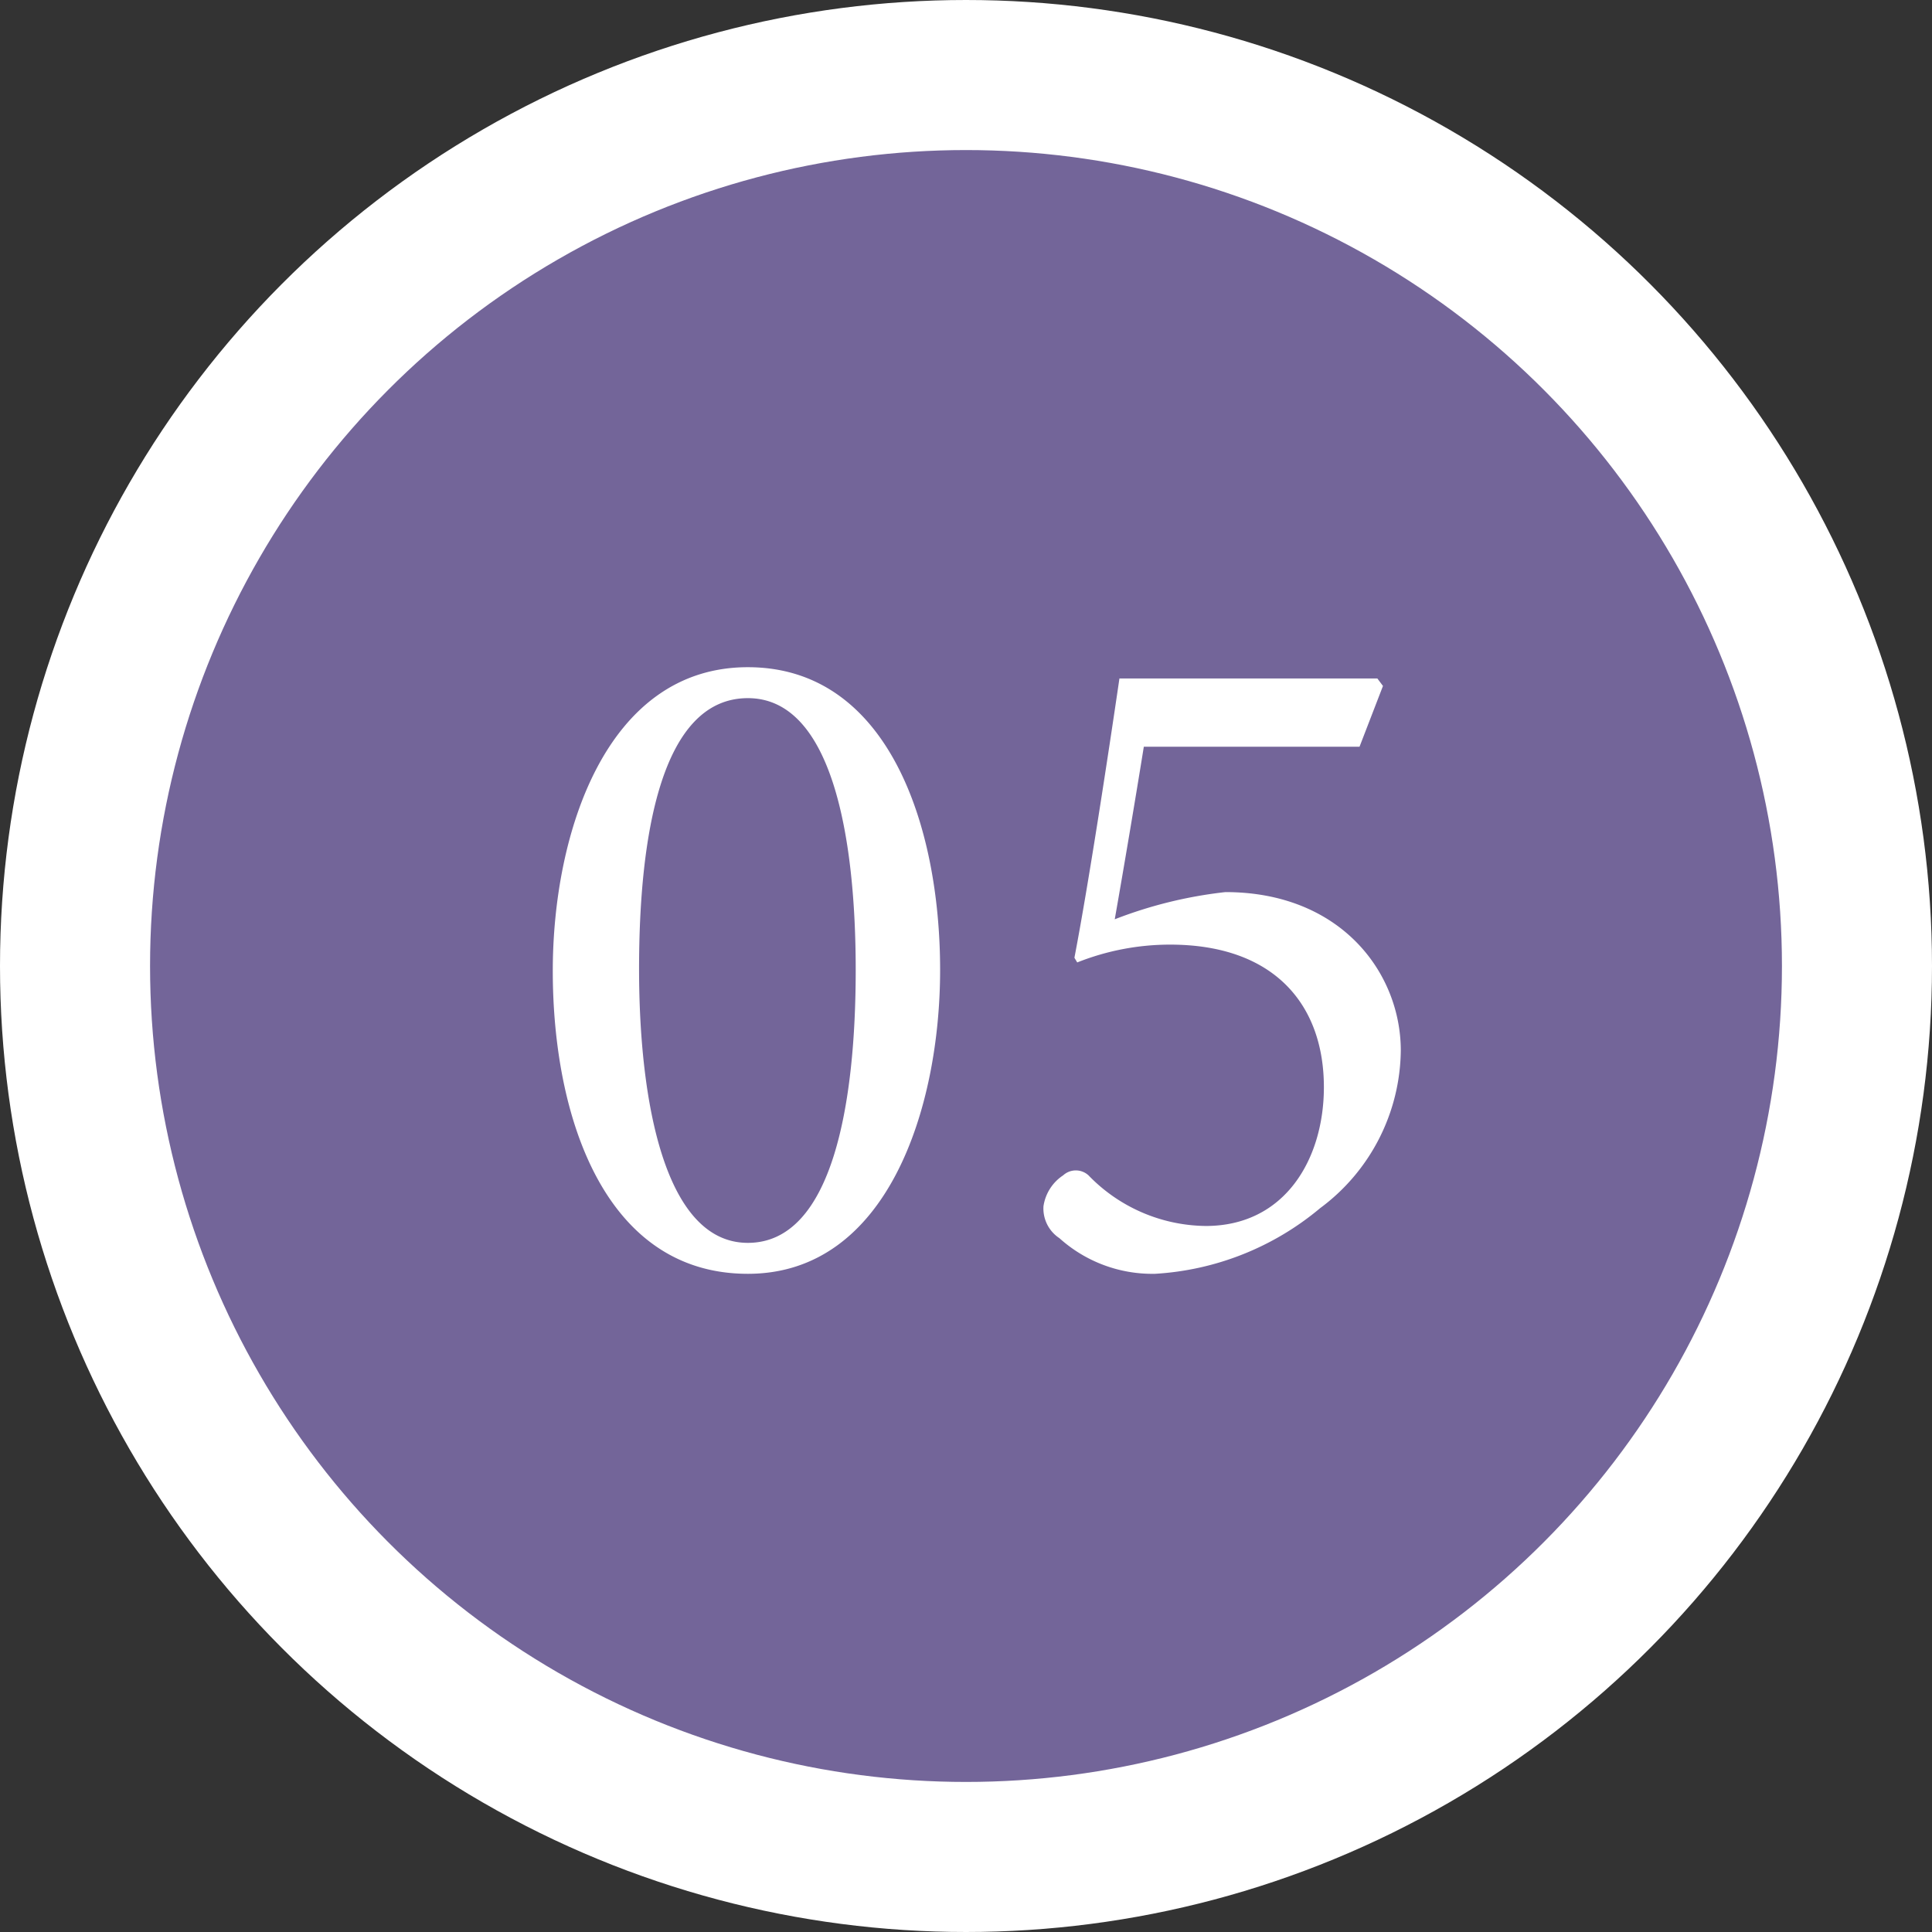
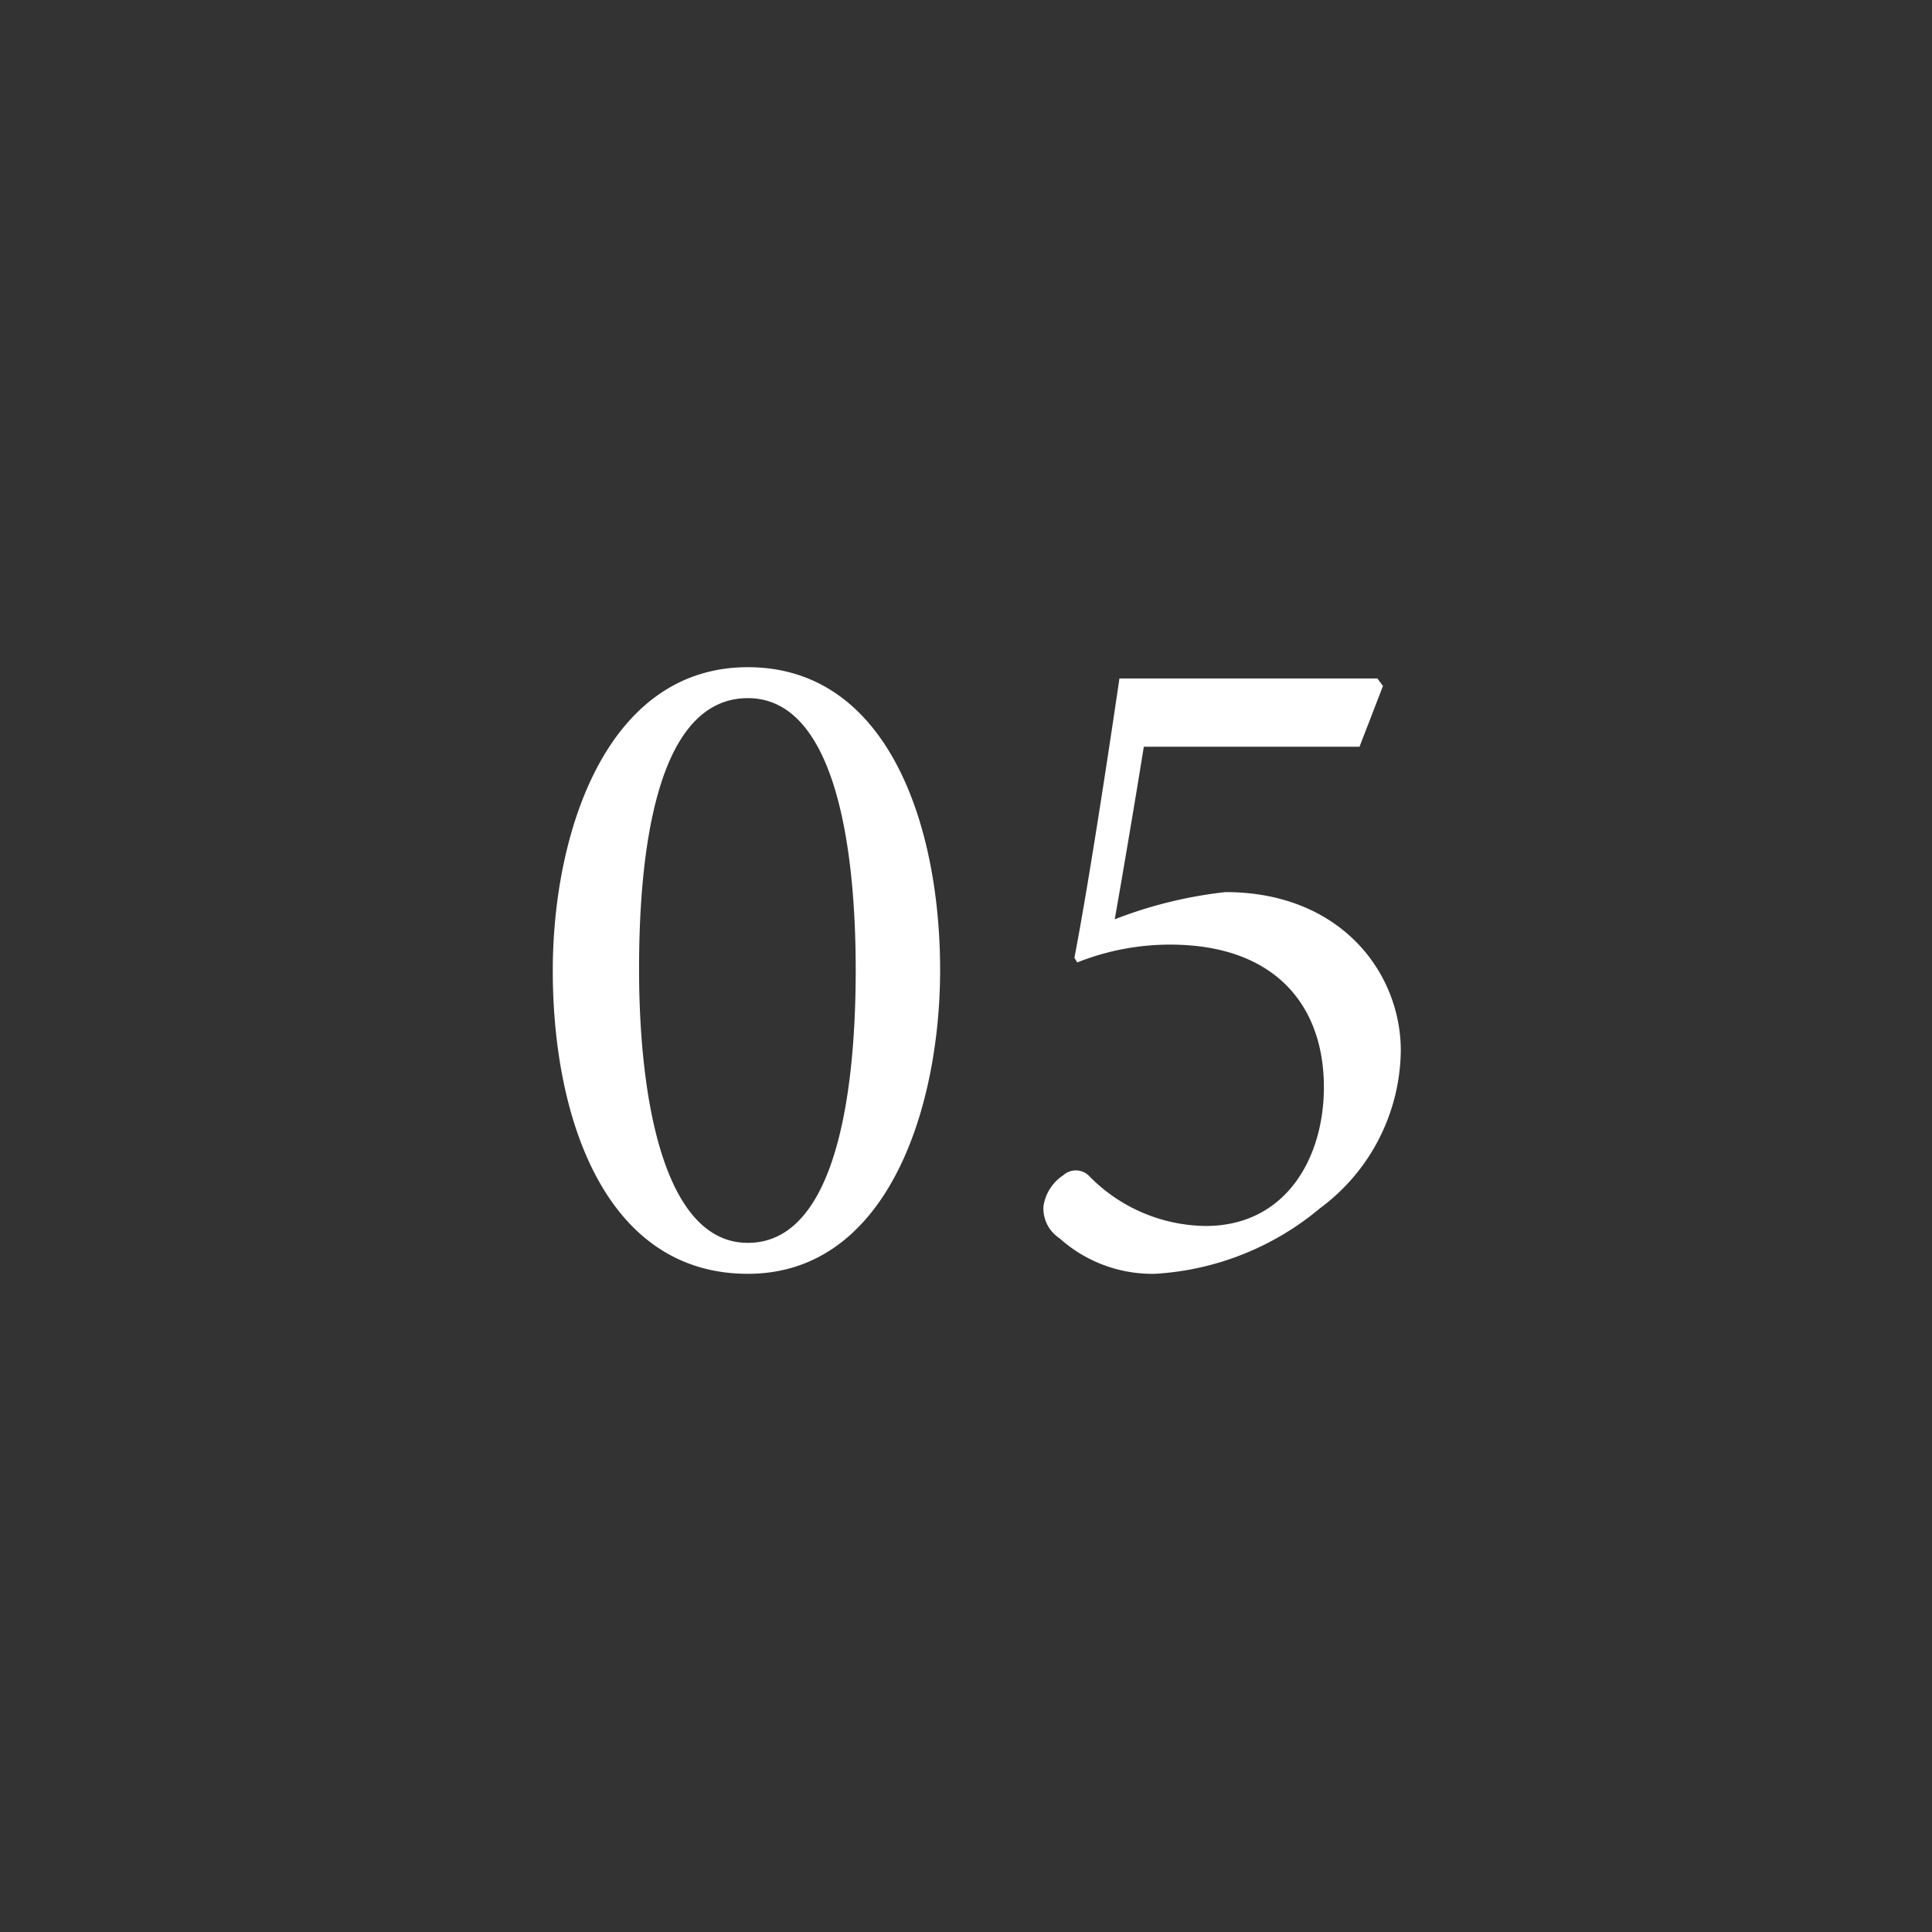
<svg xmlns="http://www.w3.org/2000/svg" id="番号5-治療を受ける前に.svg" width="103" height="103" viewBox="0 0 103 103">
  <rect x="0" y="0" width="103" height="103" fill="#333333" stroke="none" />
  <defs>
    <style>
      .cls-1 {
        fill: #736599;
      }

      .cls-2 {
        fill: none;
        stroke: #fff;
        stroke-width: 8px;
      }

      .cls-3 {
        fill: #fff;
        fill-rule: evenodd;
      }
    </style>
  </defs>
-   <circle id="楕円形_608" data-name="楕円形 608" class="cls-1" cx="51.5" cy="51.5" r="50" />
-   <circle id="かざり" class="cls-2" cx="51.5" cy="51.5" r="47.5" />
  <path id="_05" data-name="05" class="cls-3" d="M2107.97,5452.26c0,7.85,2.8,16.15,10.4,16.15,7.45,0,10.25-8.85,10.25-16.2,0-7.75-2.8-16.14-10.25-16.14C2110.82,5436.07,2107.97,5444.91,2107.97,5452.26Zm16.15-.05c0,7-1.2,14.55-5.75,14.55-4.45,0-5.8-7.6-5.8-14.6s1.15-14.44,5.8-14.44C2122.87,5437.72,2124.12,5445.16,2124.12,5452.21Zm14.06-15.54c-0.6,4.09-1.65,10.99-2.4,14.89l0.15,0.25a13.389,13.389,0,0,1,4.95-.95c5.55,0,8.2,3.2,8.2,7.6,0,3.8-2.05,7.4-6.3,7.4a8.813,8.813,0,0,1-6.25-2.7,1,1,0,0,0-1.35,0,2.39,2.39,0,0,0-1.05,1.65,1.894,1.894,0,0,0,.85,1.7,7.4,7.4,0,0,0,5.1,1.9,15.073,15.073,0,0,0,8.8-3.5,10.588,10.588,0,0,0,4.3-8.4c0-4.15-3.2-8.45-9.35-8.45a23.325,23.325,0,0,0-5.9,1.45c0.45-2.55,1.1-6.4,1.55-9.2h11.5l1.25-3.24-0.3-.4h-13.75Z" transform="translate(-2078.5 -5400.5)" />
</svg>